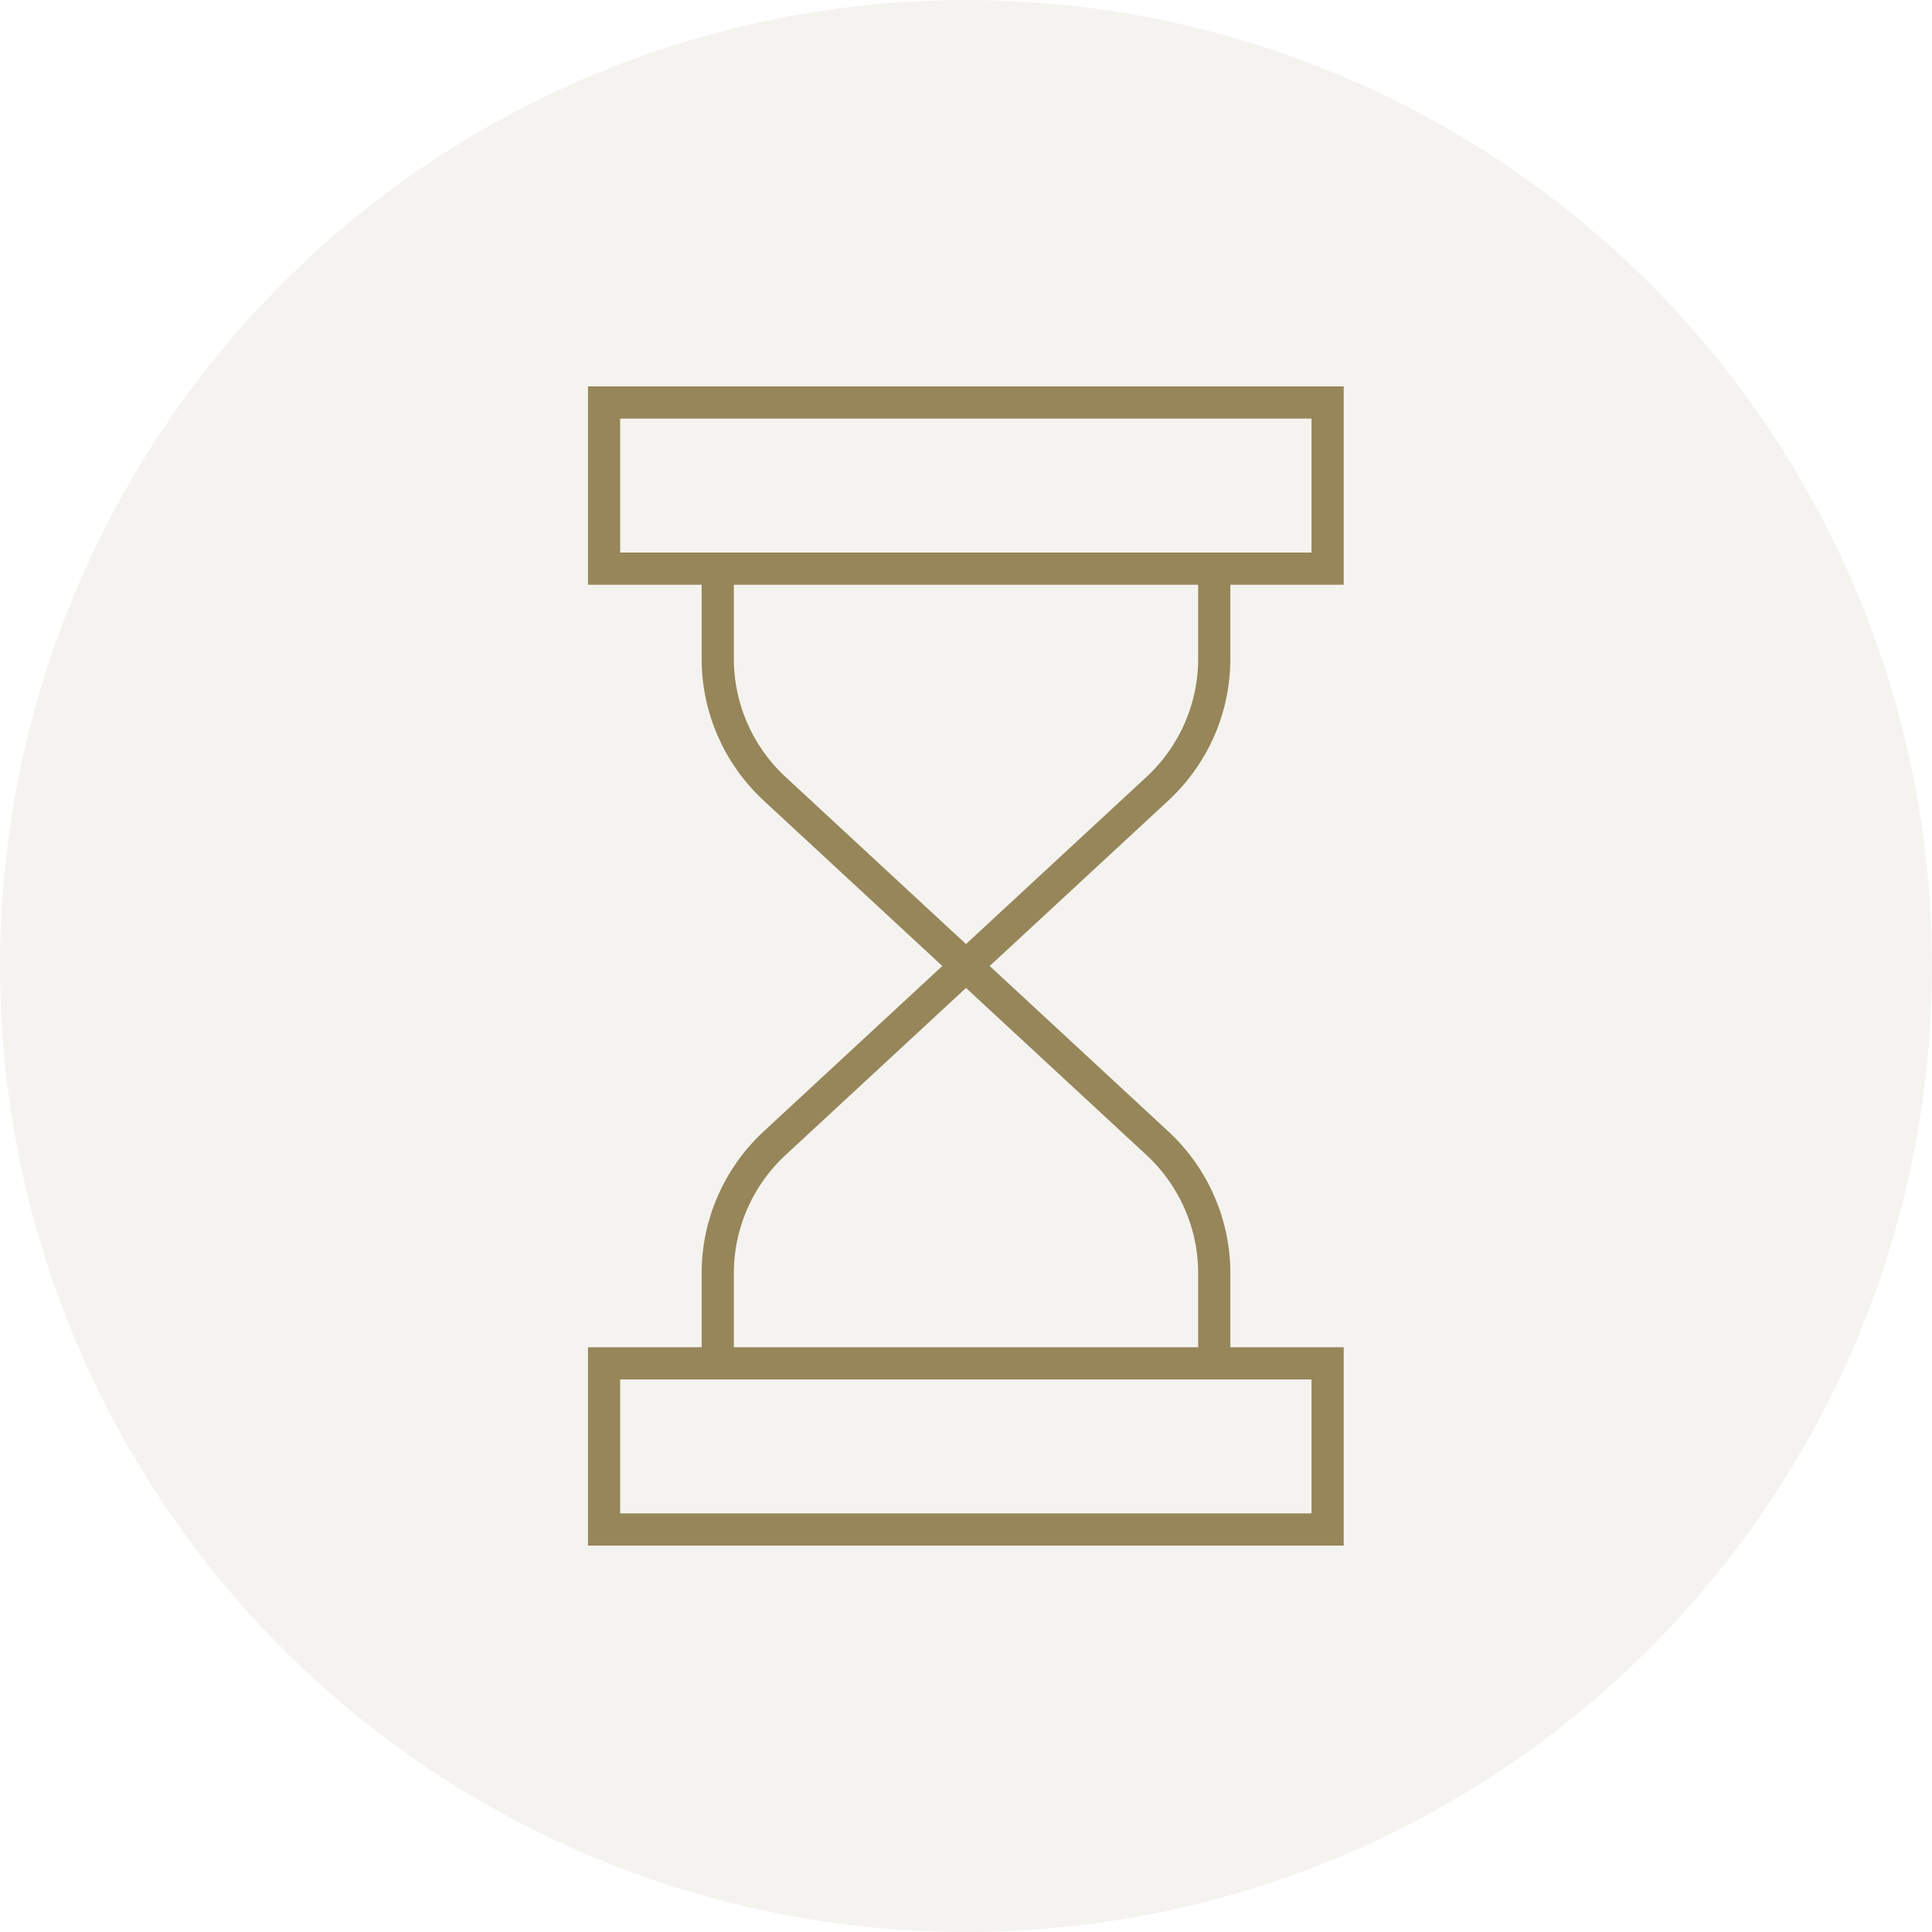
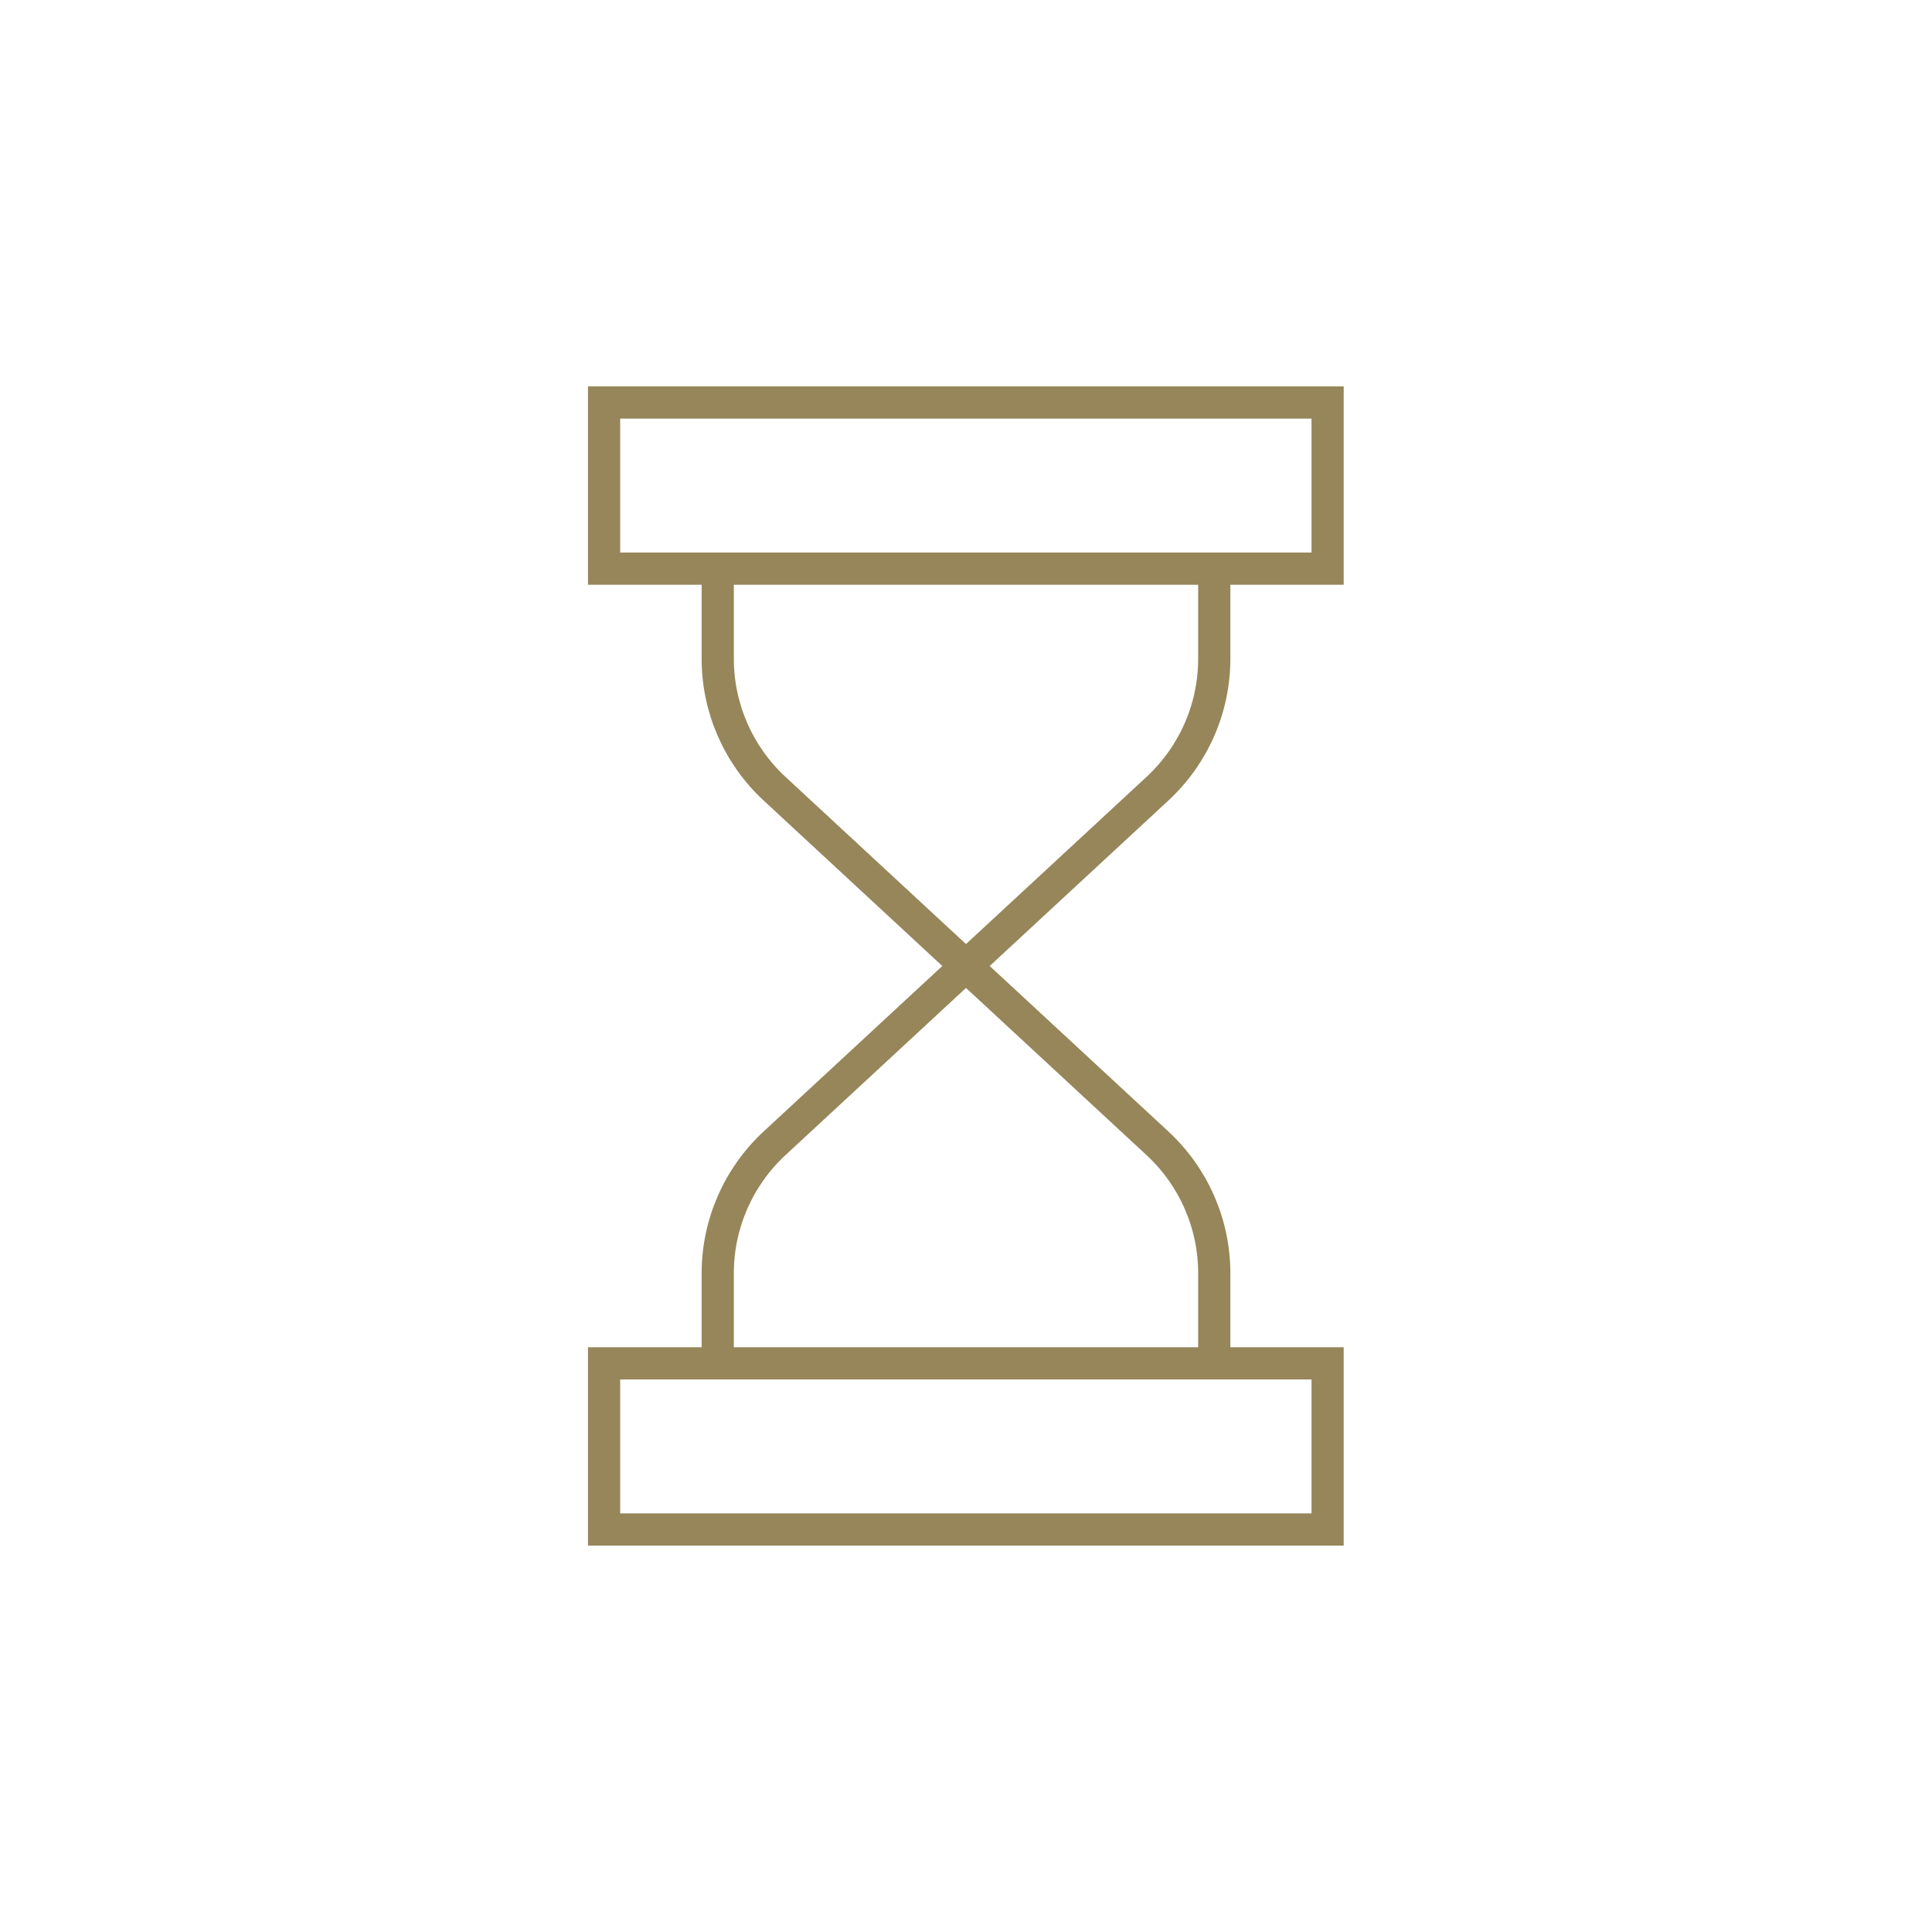
<svg xmlns="http://www.w3.org/2000/svg" id="Layer_1" data-name="Layer 1" viewBox="0 0 60 60">
  <defs>
    <style>
      .cls-1 {
        fill: #96865a;
        opacity: .1;
      }

      .cls-2 {
        fill: none;
        stroke: #96865a;
        stroke-linecap: round;
        stroke-miterlimit: 10;
      }
    </style>
  </defs>
-   <circle class="cls-1" cx="30" cy="30" r="30" />
  <g>
    <rect class="cls-2" x="18.76" y="42.34" width="22.47" height="5.16" />
    <rect class="cls-2" x="18.76" y="12.5" width="22.47" height="5.16" />
    <path class="cls-2" d="M37.71,42.34v-2.8c0-1.53-.64-2.99-1.76-4.03l-5.95-5.51" />
    <path class="cls-2" d="M22.29,42.34v-2.8c0-1.53.64-2.99,1.76-4.03l5.95-5.51" />
    <path class="cls-2" d="M22.29,17.66v2.8c0,1.53.64,2.99,1.76,4.03l5.95,5.51" />
    <path class="cls-2" d="M37.71,17.66v2.8c0,1.53-.64,2.99-1.76,4.03l-5.95,5.51" />
  </g>
</svg>